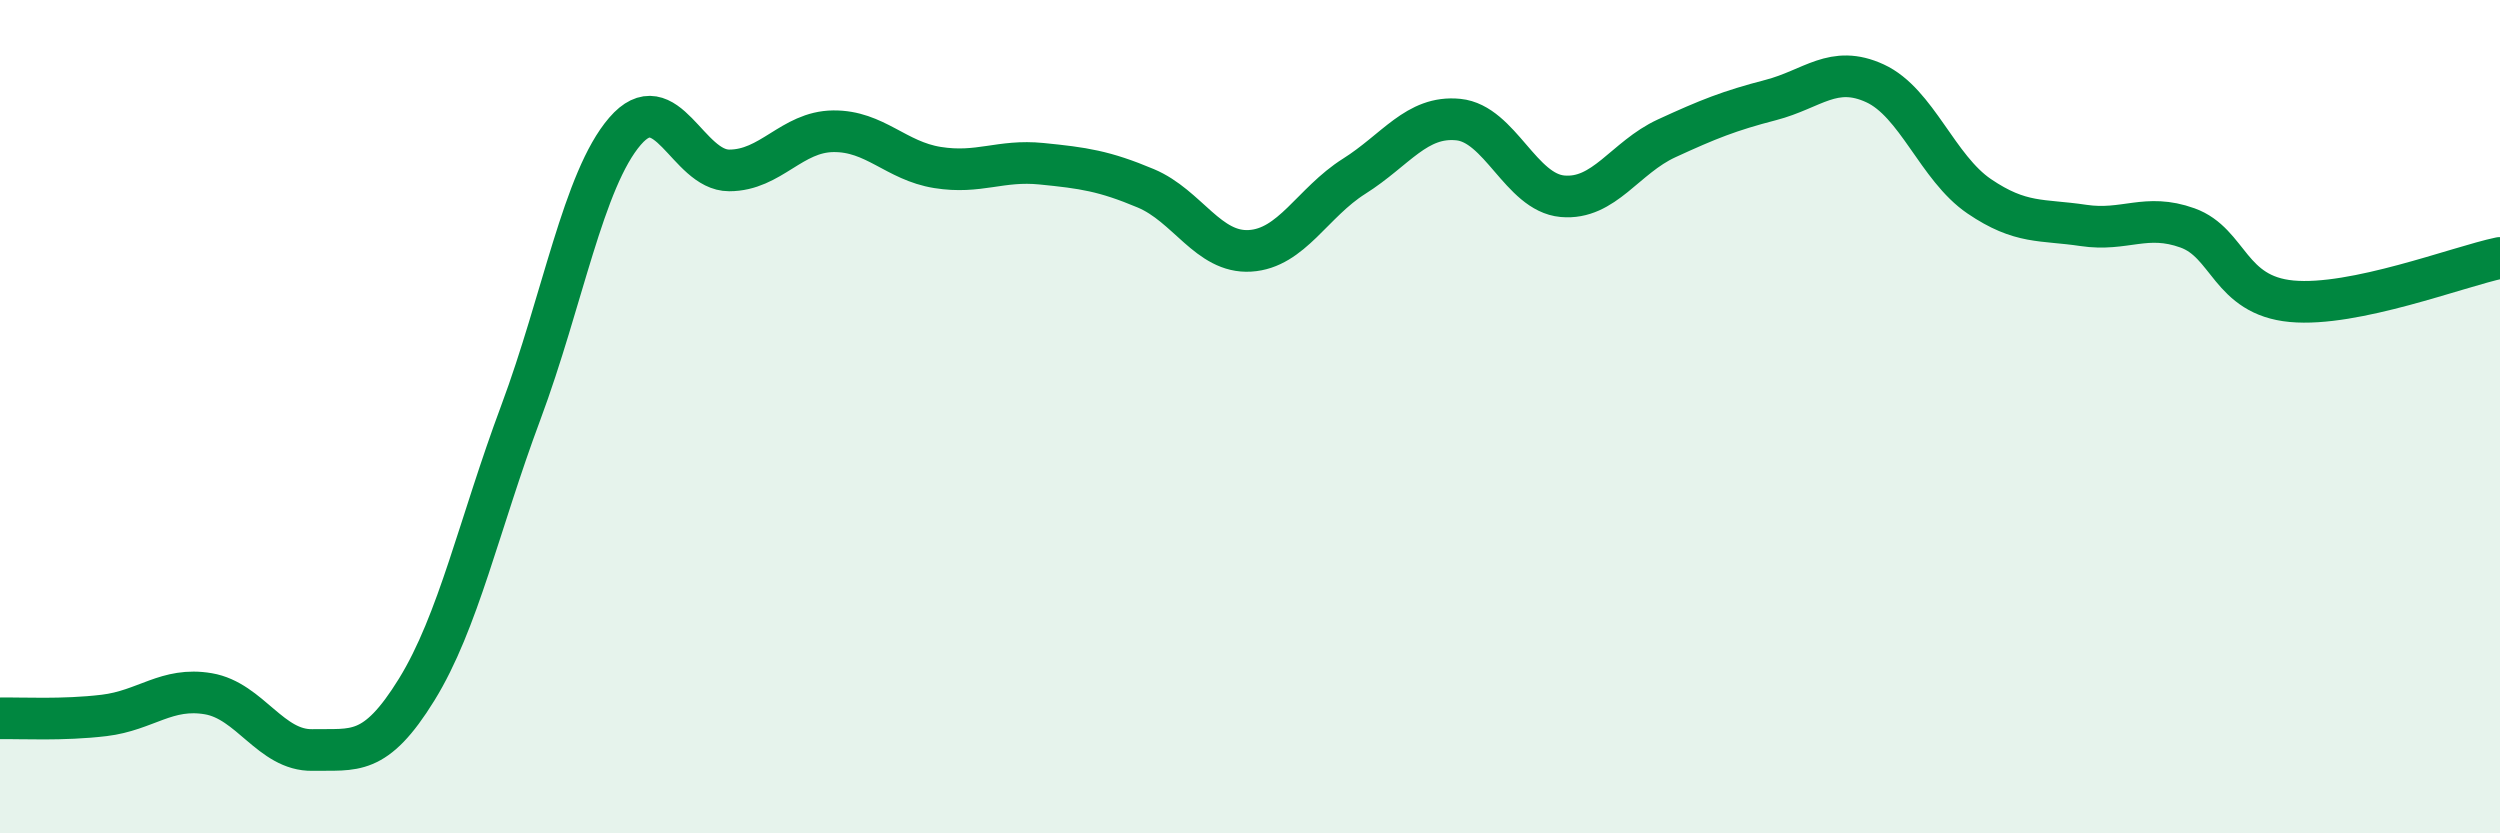
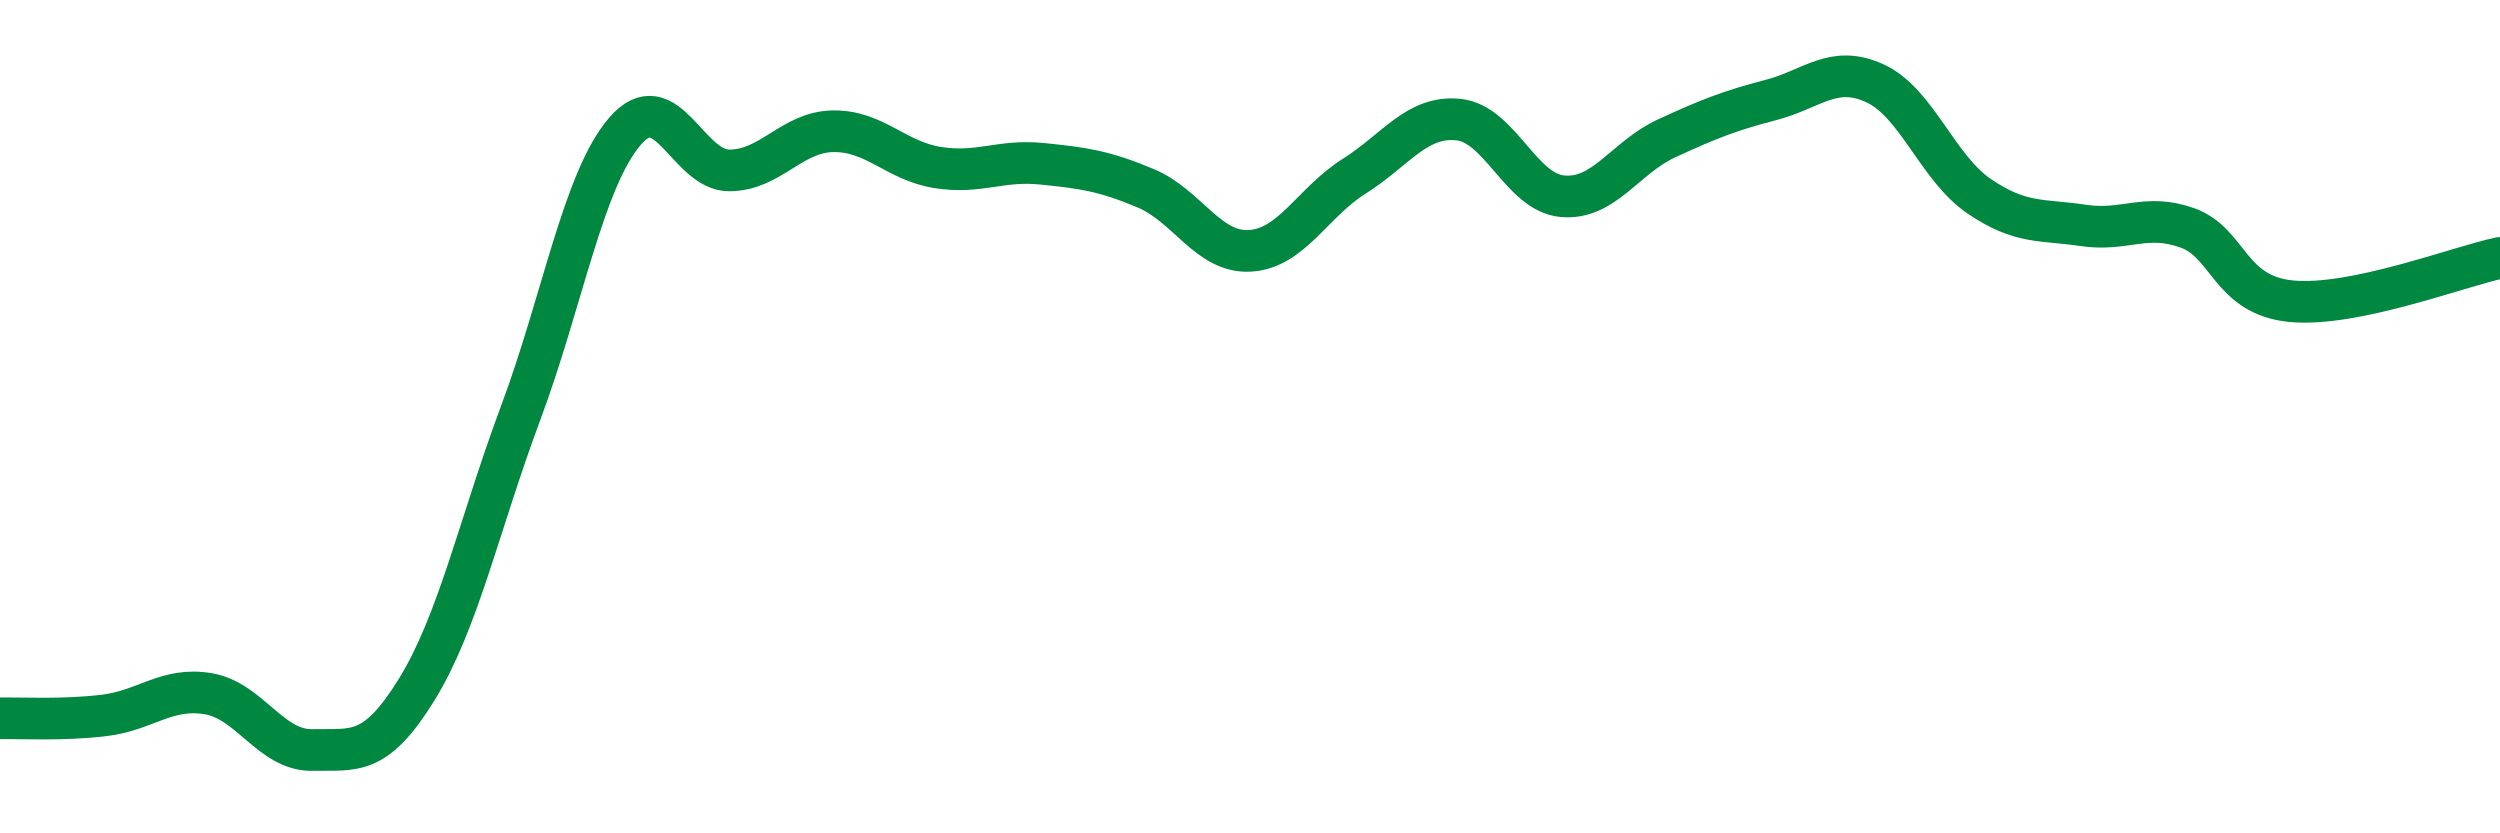
<svg xmlns="http://www.w3.org/2000/svg" width="60" height="20" viewBox="0 0 60 20">
-   <path d="M 0,17.24 C 0.5,17.23 1.5,17.29 2.5,17.17 C 3.5,17.05 4,16.48 5,16.65 C 6,16.82 6.5,18.02 7.5,18 C 8.5,17.98 9,18.17 10,16.55 C 11,14.93 11.5,12.58 12.5,9.9 C 13.5,7.22 14,4.31 15,3.15 C 16,1.99 16.5,4.09 17.5,4.09 C 18.5,4.09 19,3.16 20,3.15 C 21,3.14 21.5,3.86 22.5,4.02 C 23.5,4.18 24,3.83 25,3.93 C 26,4.03 26.5,4.1 27.5,4.52 C 28.5,4.94 29,6.08 30,6.02 C 31,5.96 31.5,4.86 32.5,4.23 C 33.5,3.6 34,2.77 35,2.87 C 36,2.97 36.5,4.62 37.5,4.71 C 38.5,4.8 39,3.78 40,3.32 C 41,2.86 41.5,2.66 42.5,2.4 C 43.5,2.14 44,1.54 45,2 C 46,2.46 46.5,4.03 47.5,4.71 C 48.5,5.39 49,5.26 50,5.41 C 51,5.56 51.5,5.11 52.5,5.47 C 53.5,5.83 53.5,7.09 55,7.23 C 56.5,7.37 59,6.4 60,6.19L60 20L0 20Z" fill="#008740" opacity="0.1" stroke-linecap="round" stroke-linejoin="round" />
  <path d="M 0,17.24 C 0.5,17.23 1.5,17.29 2.5,17.17 C 3.5,17.05 4,16.48 5,16.65 C 6,16.82 6.5,18.02 7.5,18 C 8.5,17.98 9,18.17 10,16.55 C 11,14.93 11.5,12.58 12.5,9.9 C 13.5,7.22 14,4.31 15,3.15 C 16,1.99 16.5,4.09 17.5,4.09 C 18.5,4.09 19,3.16 20,3.15 C 21,3.14 21.5,3.86 22.5,4.02 C 23.5,4.18 24,3.83 25,3.93 C 26,4.03 26.5,4.1 27.5,4.52 C 28.5,4.94 29,6.08 30,6.02 C 31,5.96 31.5,4.86 32.5,4.23 C 33.5,3.6 34,2.77 35,2.87 C 36,2.97 36.5,4.62 37.5,4.71 C 38.5,4.8 39,3.78 40,3.32 C 41,2.86 41.5,2.66 42.5,2.4 C 43.5,2.14 44,1.54 45,2 C 46,2.46 46.5,4.03 47.5,4.71 C 48.5,5.39 49,5.26 50,5.41 C 51,5.56 51.5,5.11 52.5,5.47 C 53.5,5.83 53.5,7.09 55,7.23 C 56.5,7.37 59,6.4 60,6.19" stroke="#008740" stroke-width="1" fill="none" stroke-linecap="round" stroke-linejoin="round" />
</svg>